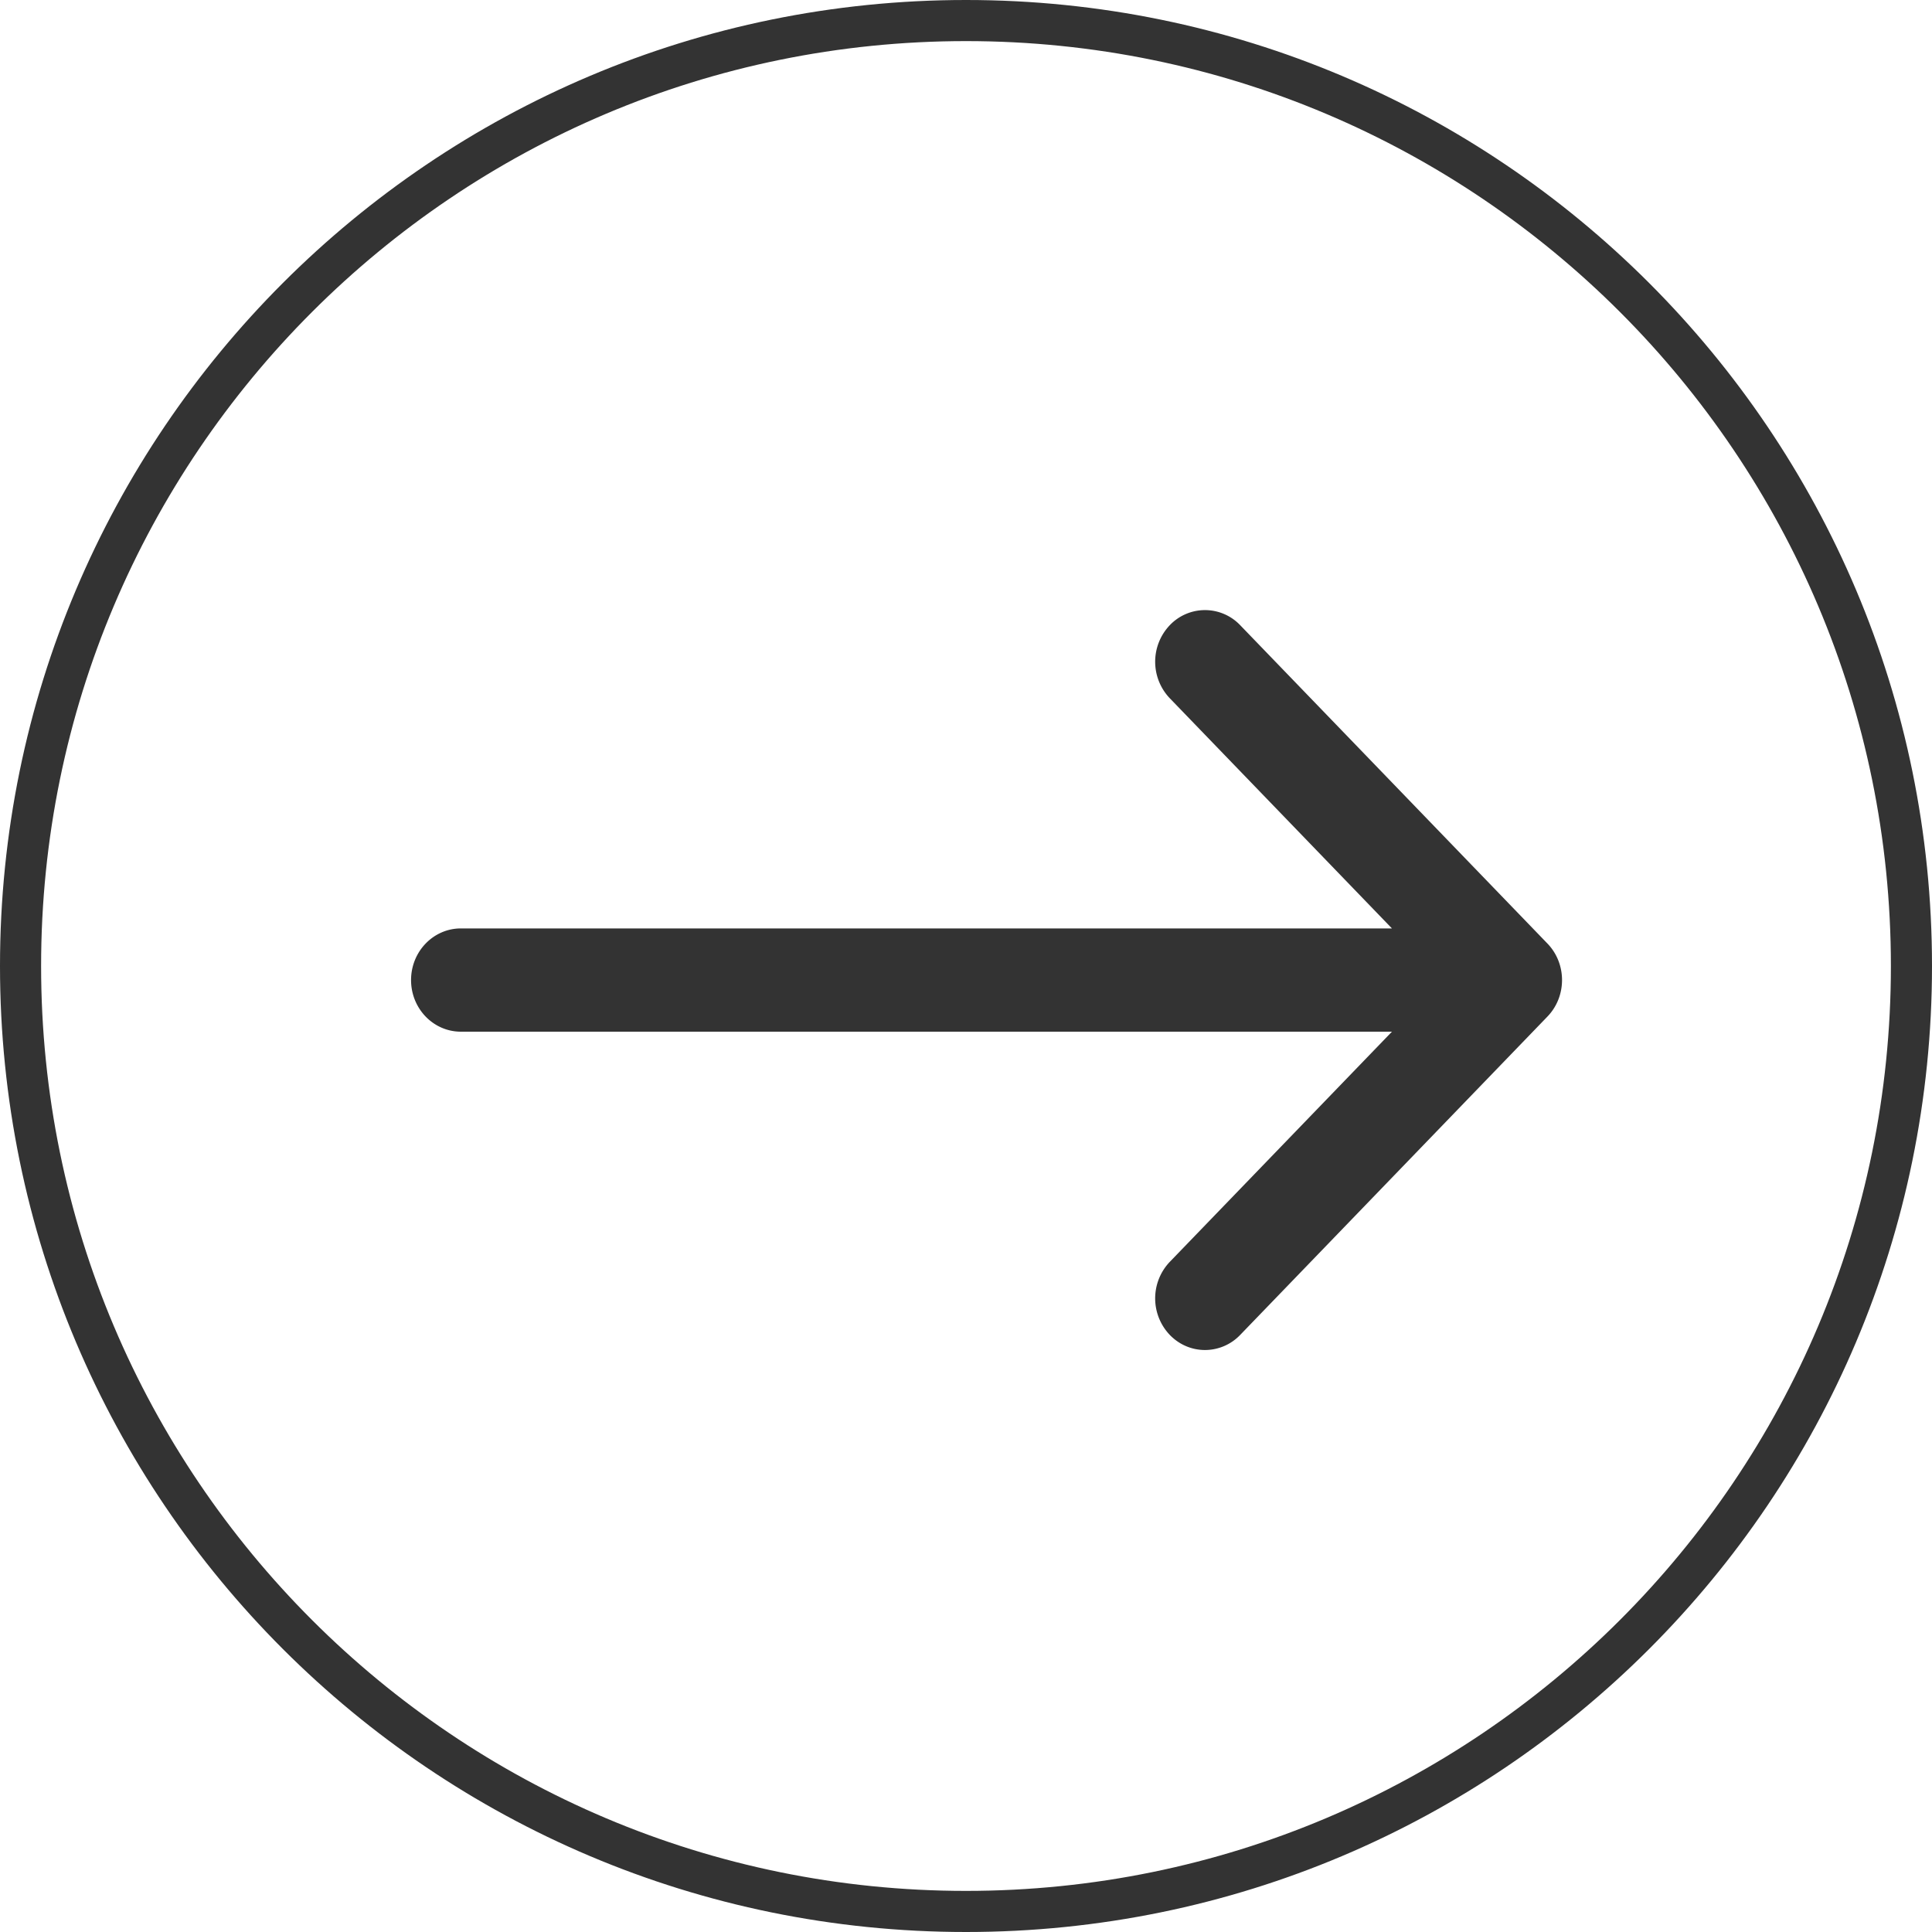
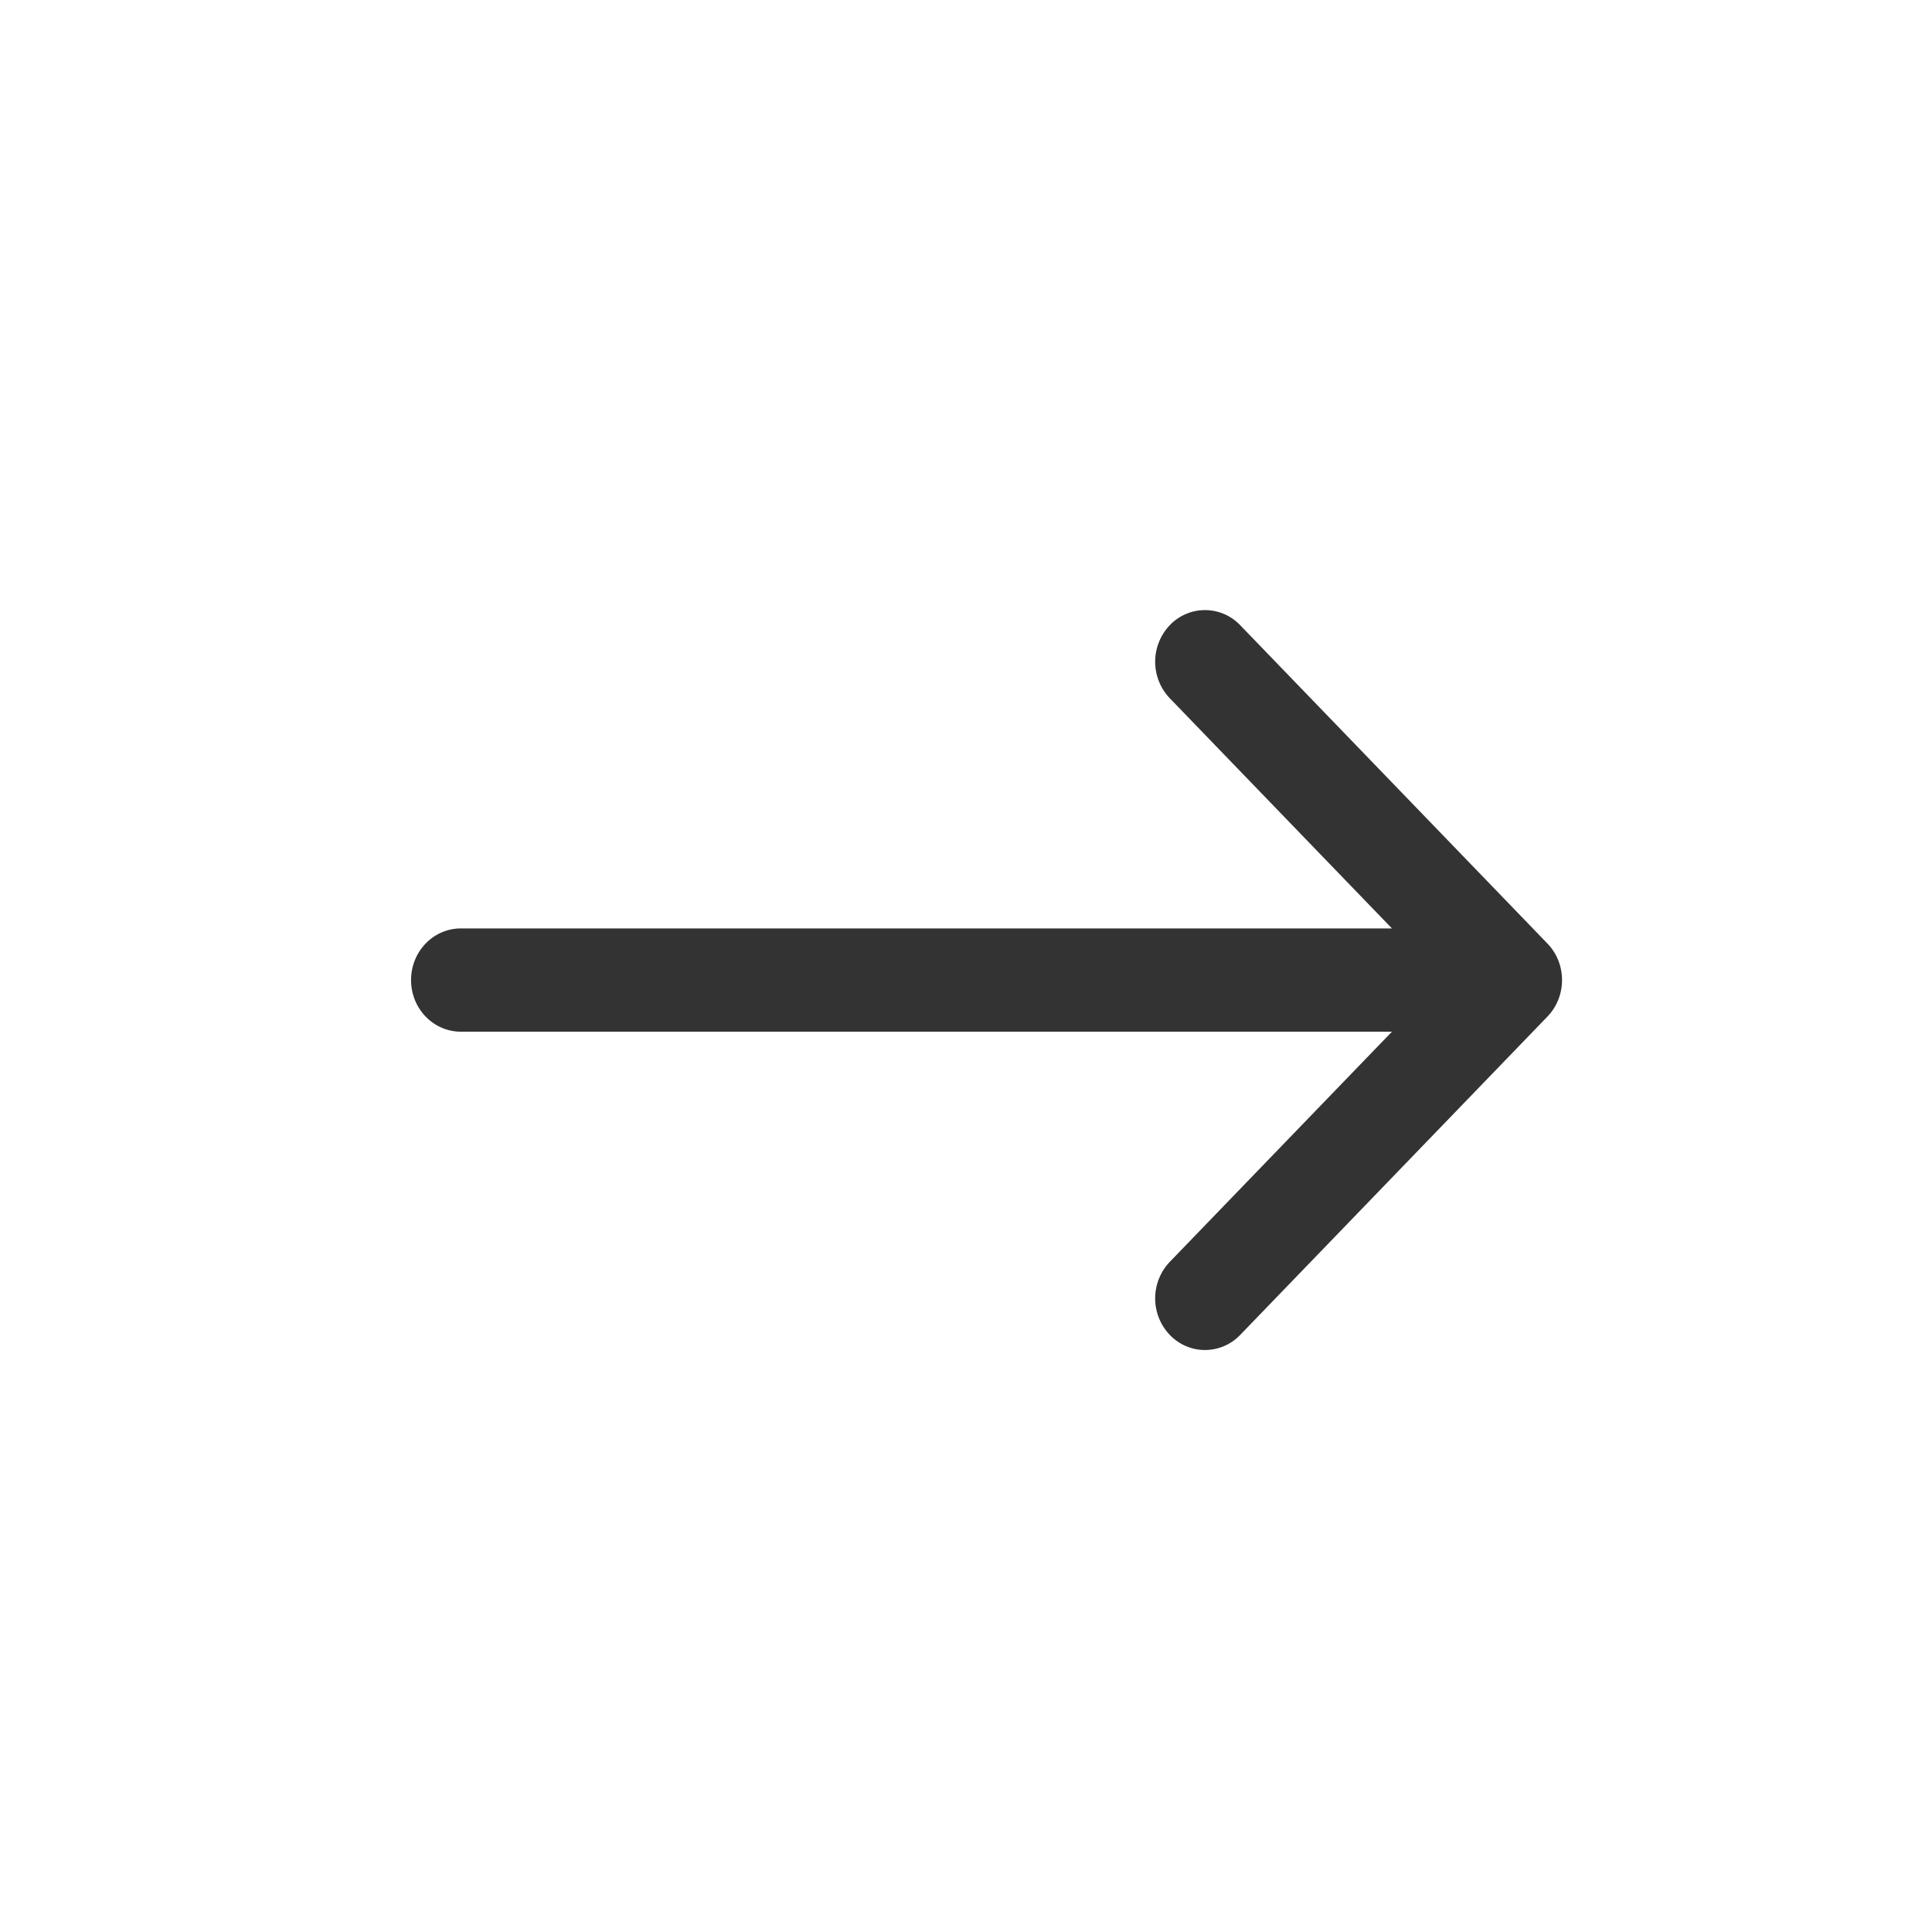
<svg xmlns="http://www.w3.org/2000/svg" t="1722244941391" class="icon" viewBox="0 0 1024 1024" version="1.1" p-id="3123" width="56" height="56">
-   <path d="M512 0C794.777 0 1024 229.223 1024 512S794.777 1024 512 1024 0 794.777 0 512 229.223 0 512 0z m0 21.787C241.272 21.787 21.787 241.272 21.787 512S241.272 1002.213 512 1002.213 1002.213 782.728 1002.213 512 782.728 21.787 512 21.787z" fill="#333333" p-id="3124" />
  <path d="M244.278 492.086h493.481l-117.76-122.009a28.062 28.062 0 0 1 0-38.694 25.753 25.753 0 0 1 37.343 0l162.838 168.72c10.305 10.676 10.305 28.018 0 38.694l-162.838 168.72a25.84 25.84 0 0 1-18.672 8.018c-6.754 0-13.508-2.658-18.672-8.018a28.062 28.062 0 0 1 0-38.694l117.76-122.009h-493.481c-14.597 0-26.406-12.244-26.406-27.365s11.83-27.365 26.406-27.365z" fill="#333333" p-id="3125" />
</svg>